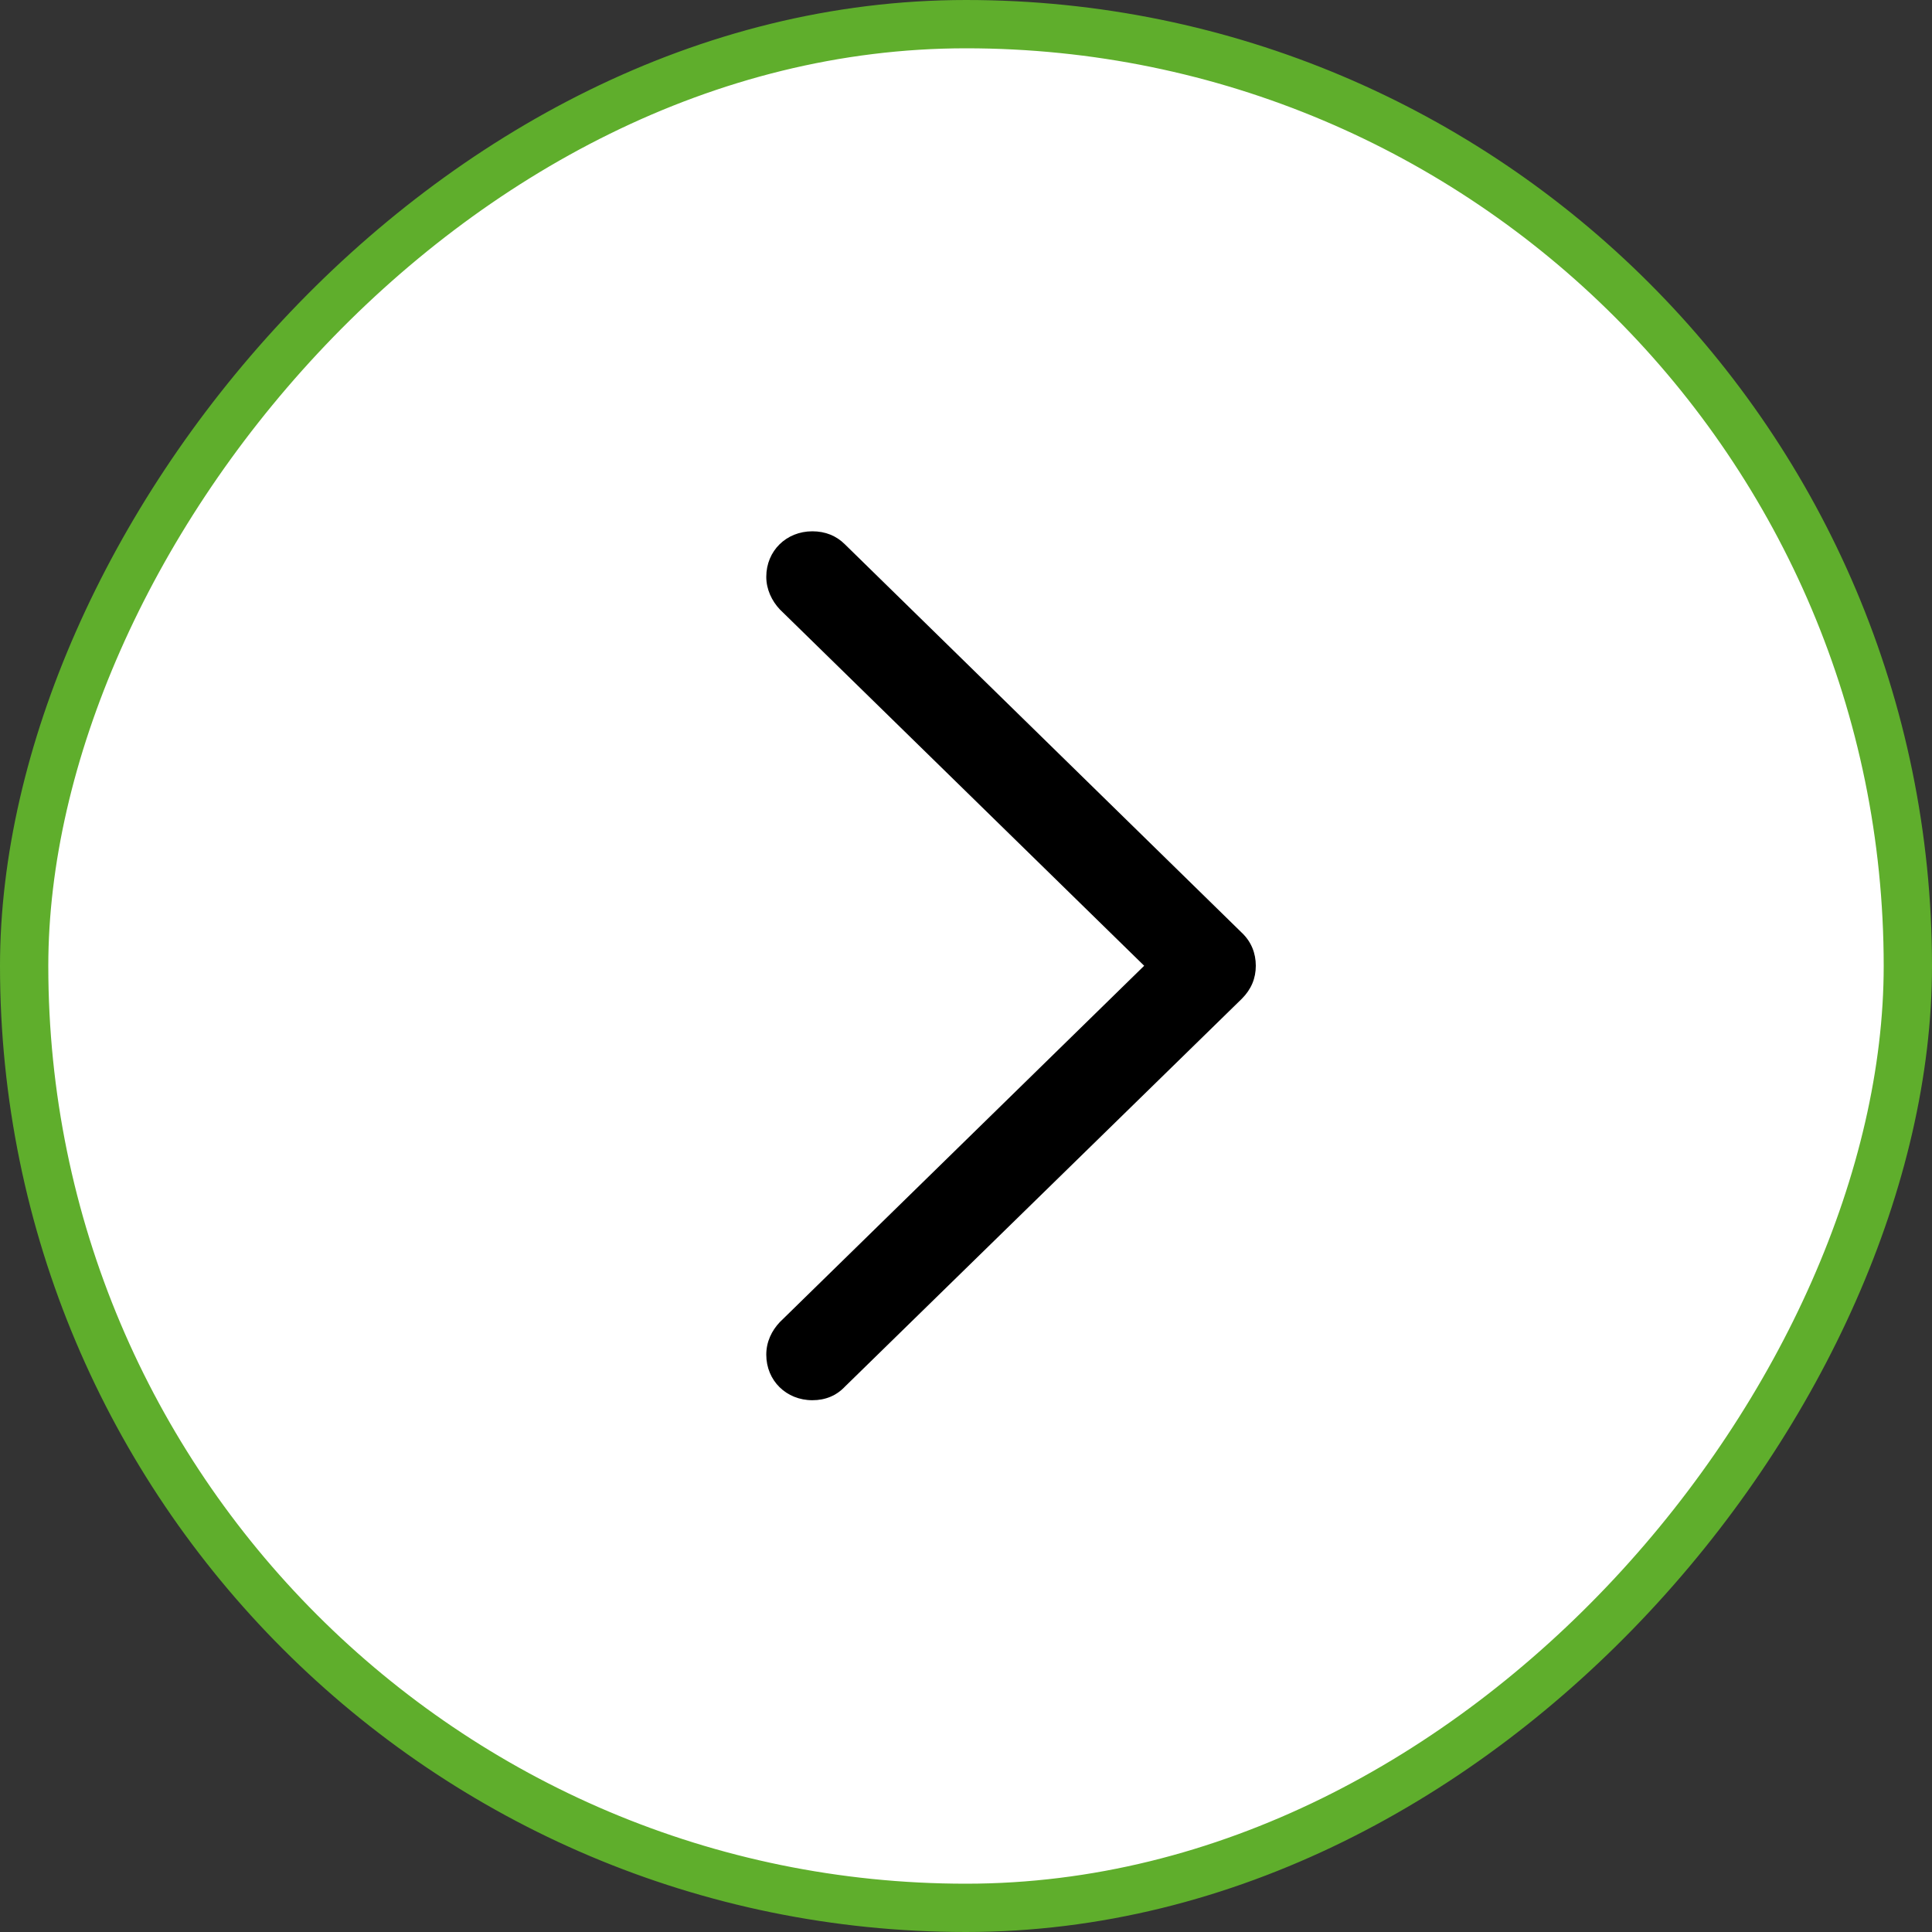
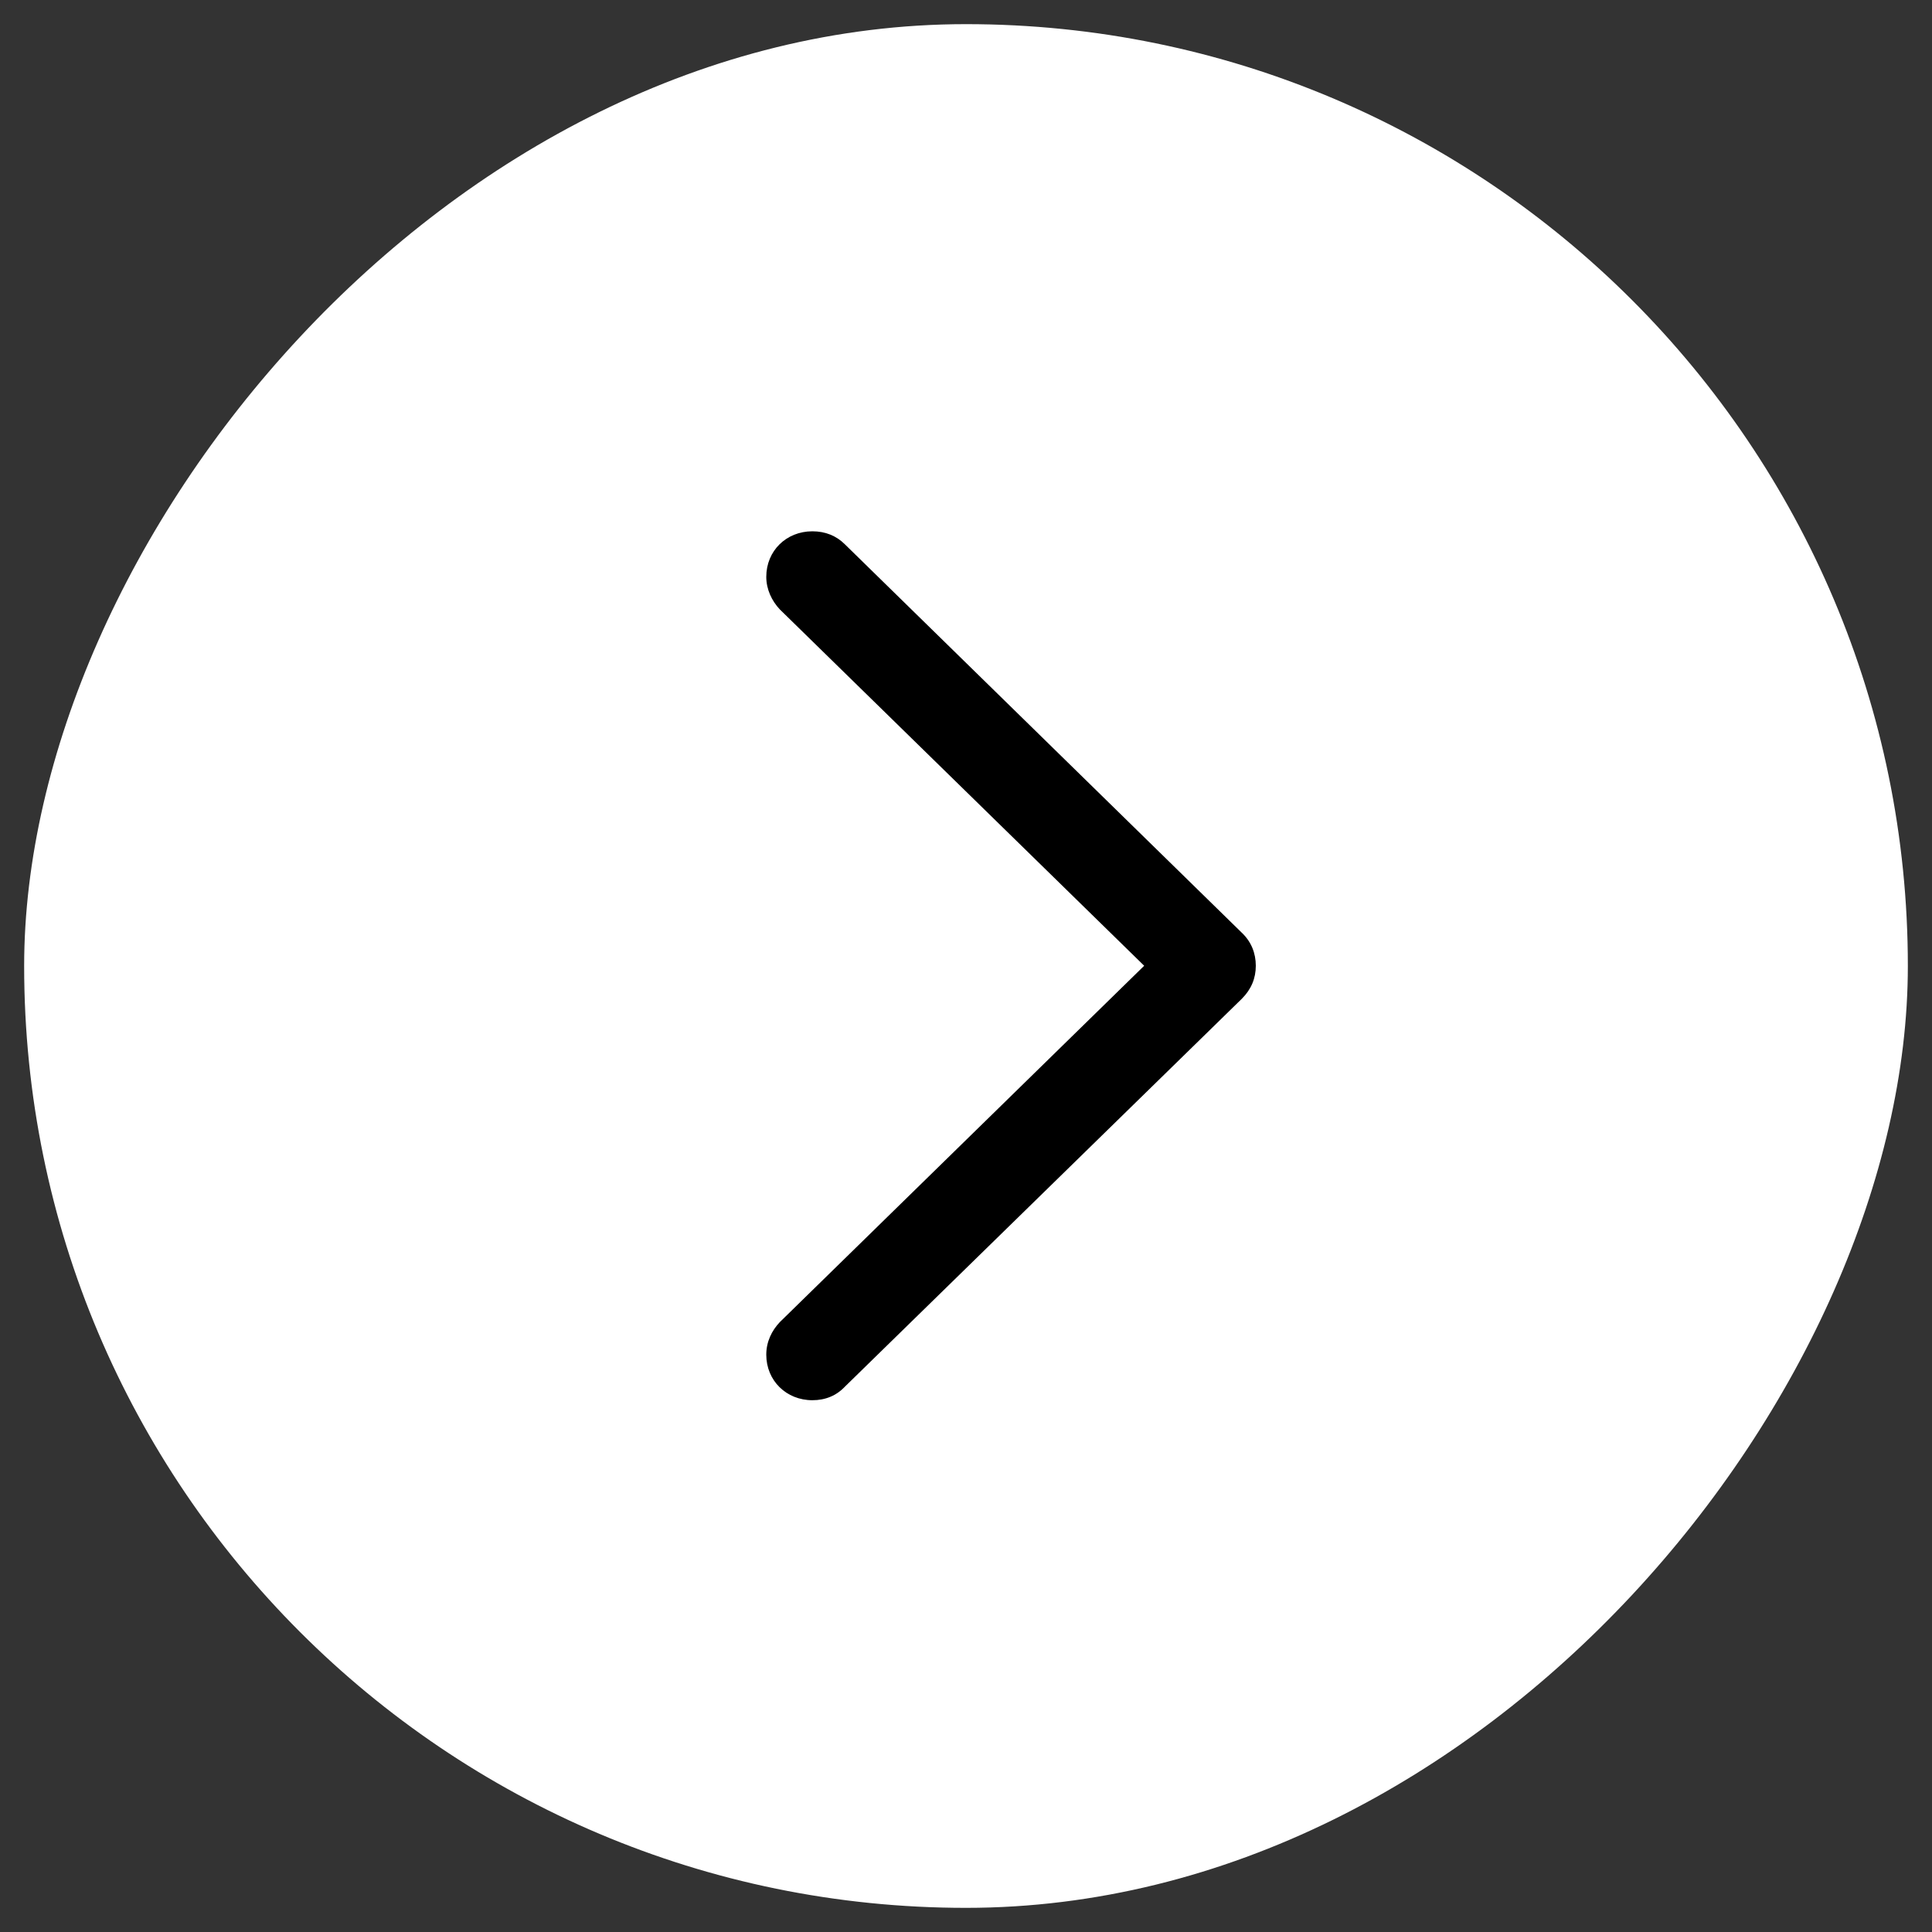
<svg xmlns="http://www.w3.org/2000/svg" width="40" height="40" viewBox="0 0 40 40" fill="none">
  <rect x="0" y="0" width="40" height="40" fill="#333333" stroke="none" />
  <rect x="-0.5" y="0.5" width="39" height="39" rx="19.5" transform="matrix(-1 0 0 1 39 0)" fill="white" />
-   <rect x="-0.5" y="0.5" width="39" height="39" rx="19.5" transform="matrix(-1 0 0 1 39 0)" stroke="#5FAE2C" />
  <path d="M26 19.995C26 20.254 25.907 20.482 25.71 20.679L17.492 28.71C17.316 28.896 17.088 28.99 16.819 28.99C16.28 28.99 15.865 28.585 15.865 28.047C15.865 27.777 15.979 27.549 16.145 27.373L23.689 19.995L16.145 12.617C15.979 12.44 15.865 12.202 15.865 11.943C15.865 11.404 16.28 11 16.819 11C17.088 11 17.316 11.093 17.492 11.269L25.71 19.311C25.907 19.497 26 19.736 26 19.995Z" fill="black" />
</svg>